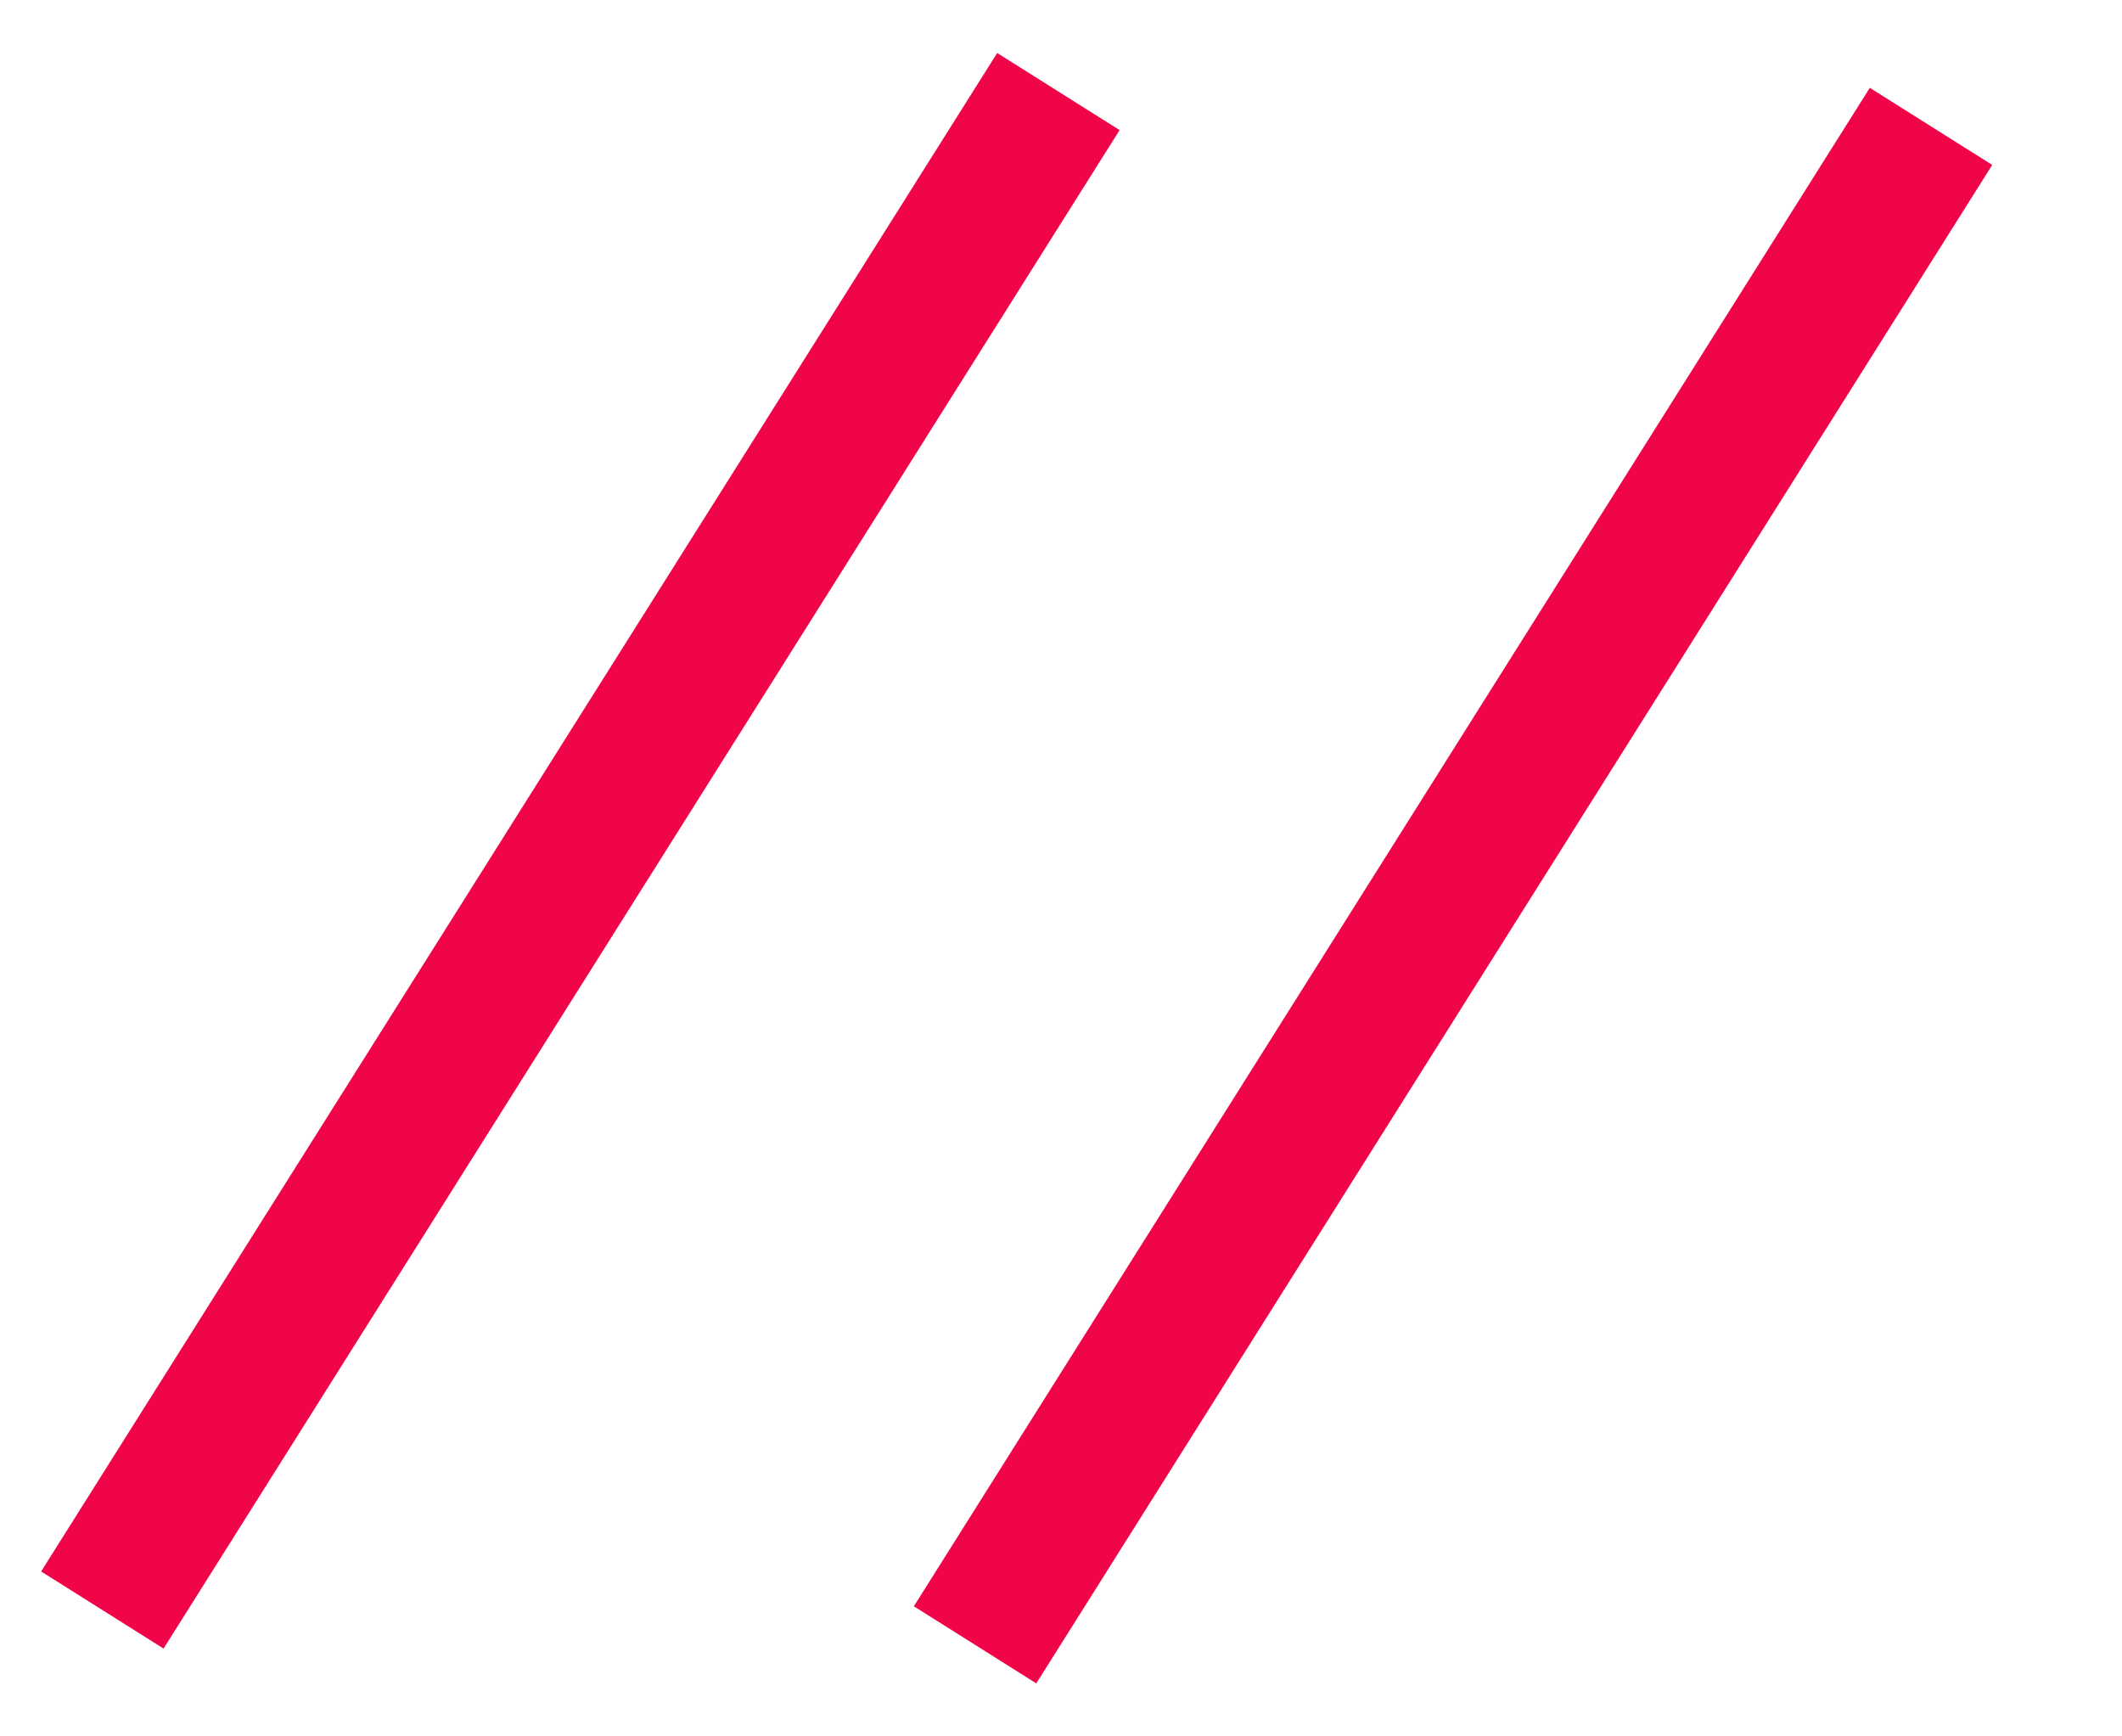
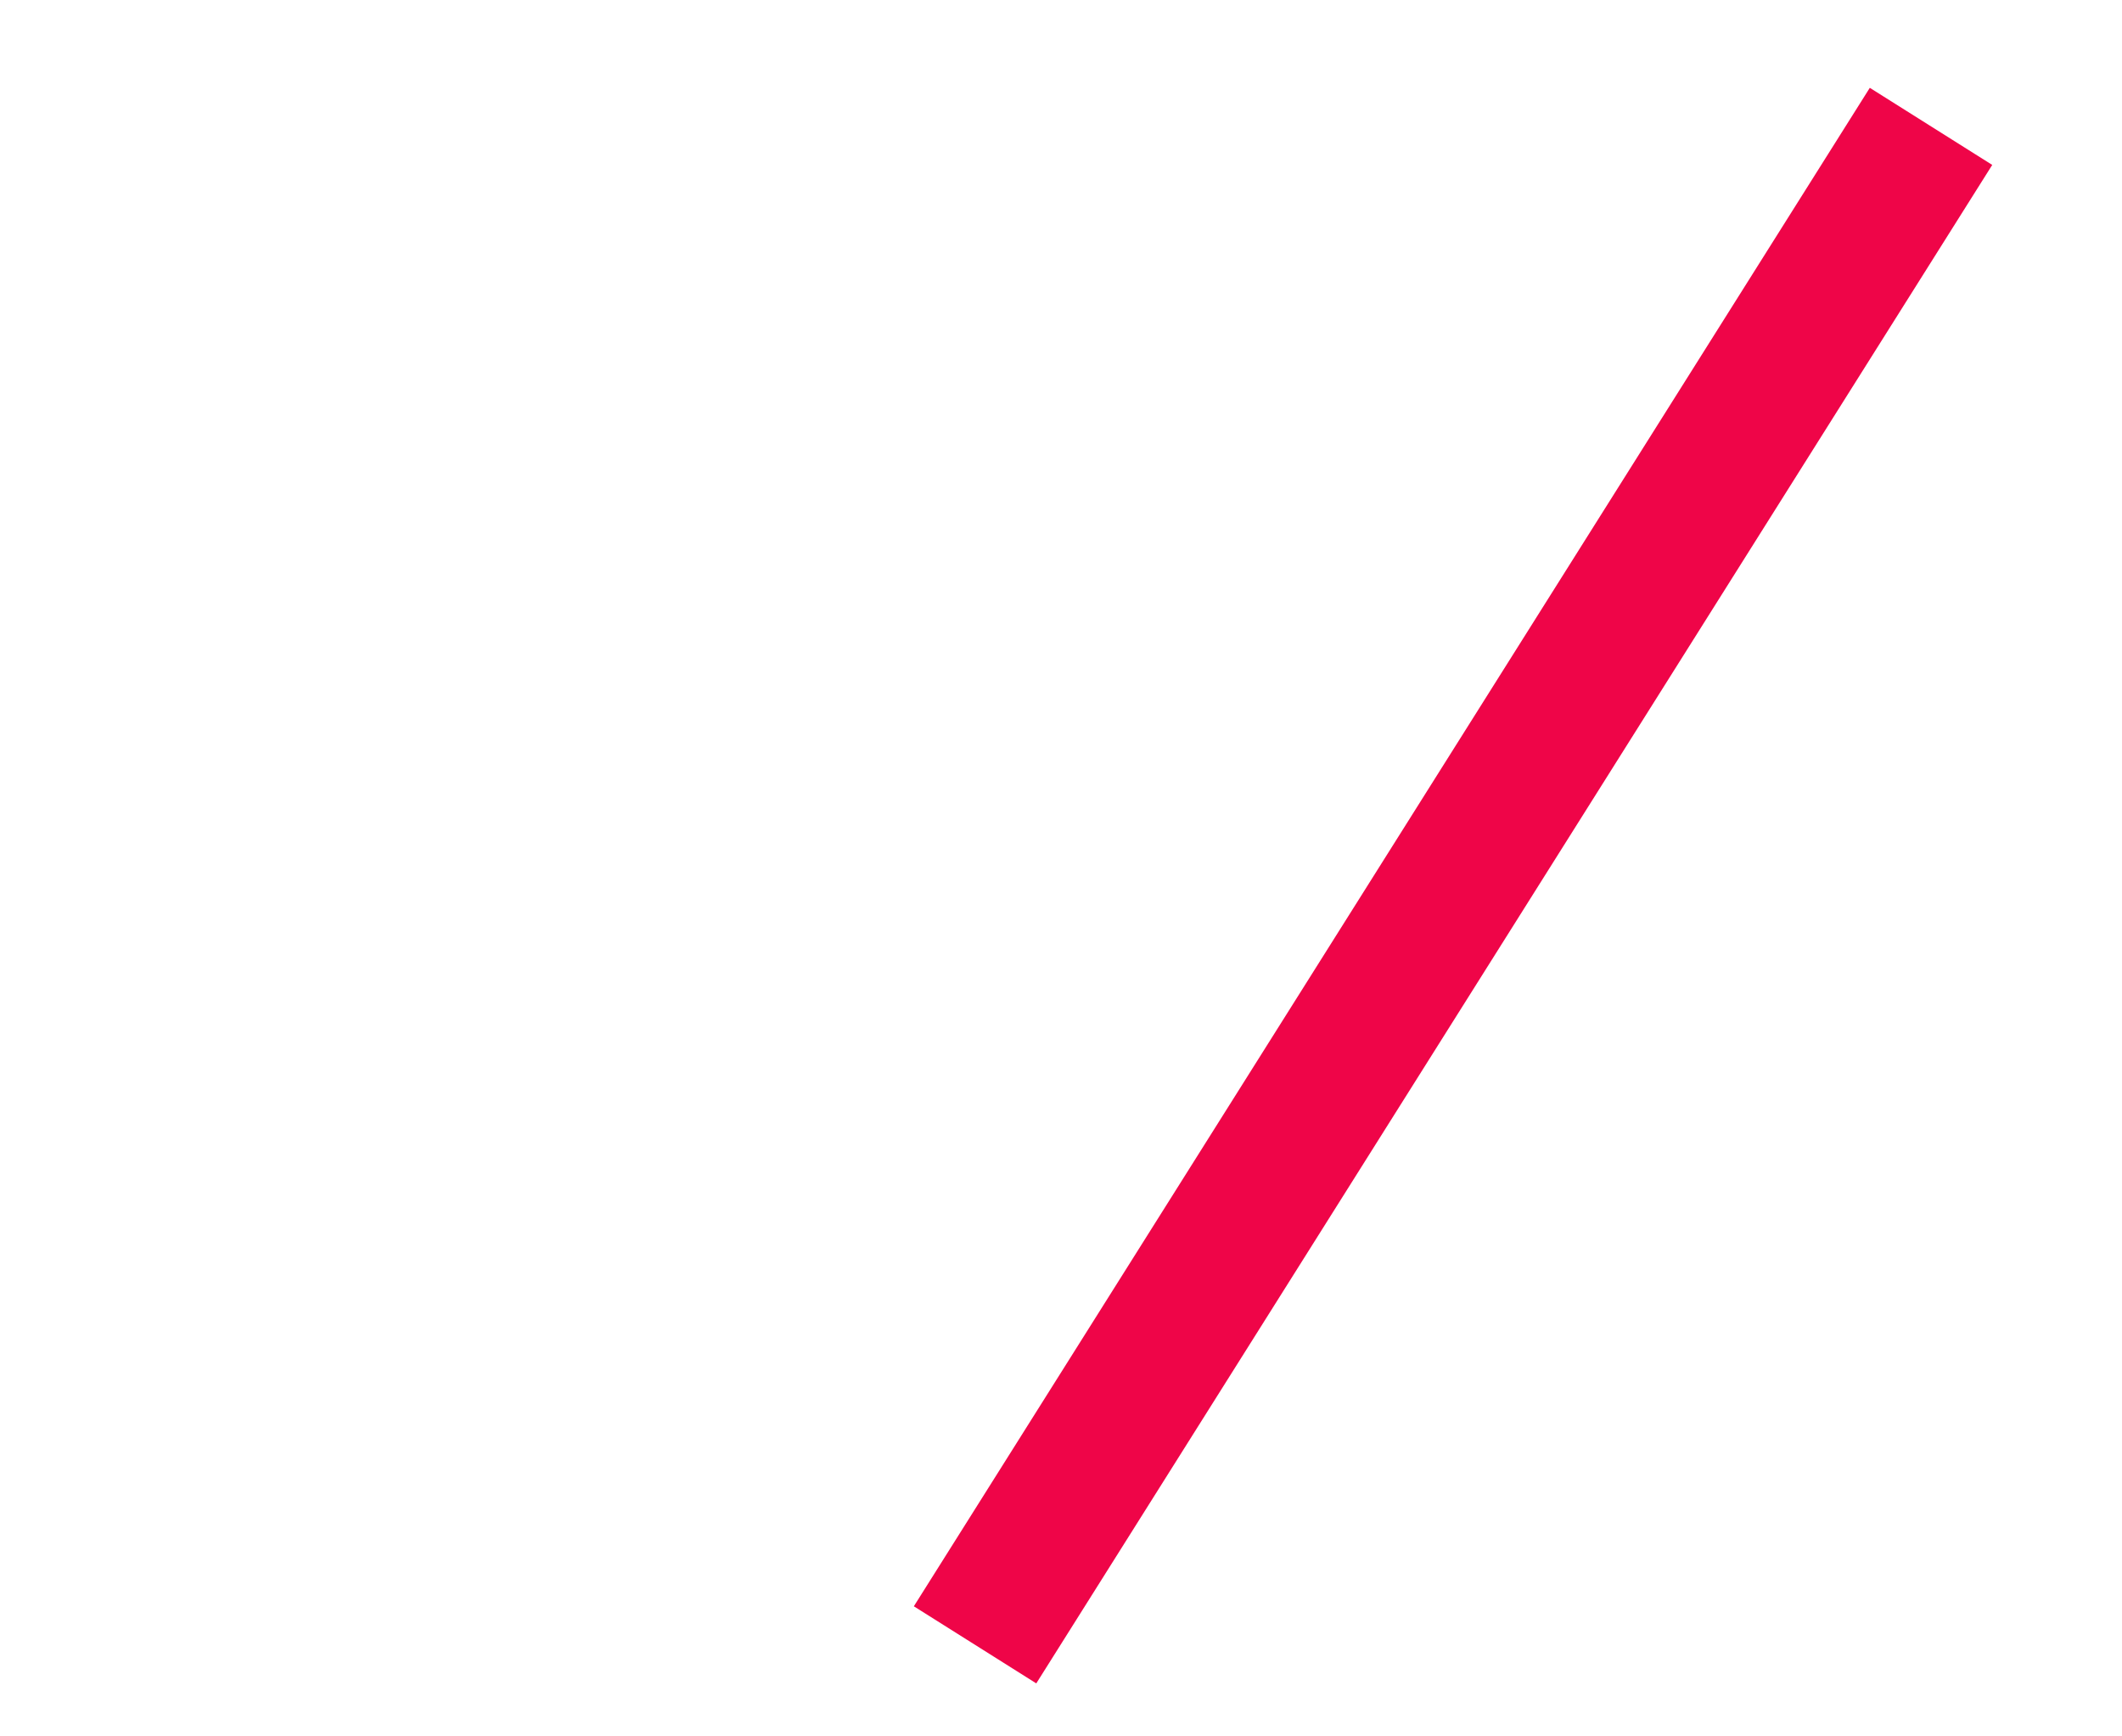
<svg xmlns="http://www.w3.org/2000/svg" width="22" height="18" viewBox="0 0 22 18" fill="none">
-   <path d="M10.973 0.949L1.061 16.69" stroke="#EF0548" stroke-width="1.5" />
  <path d="M20.02 1.31L10.109 17.051" stroke="#EF0548" stroke-width="1.5" />
</svg>